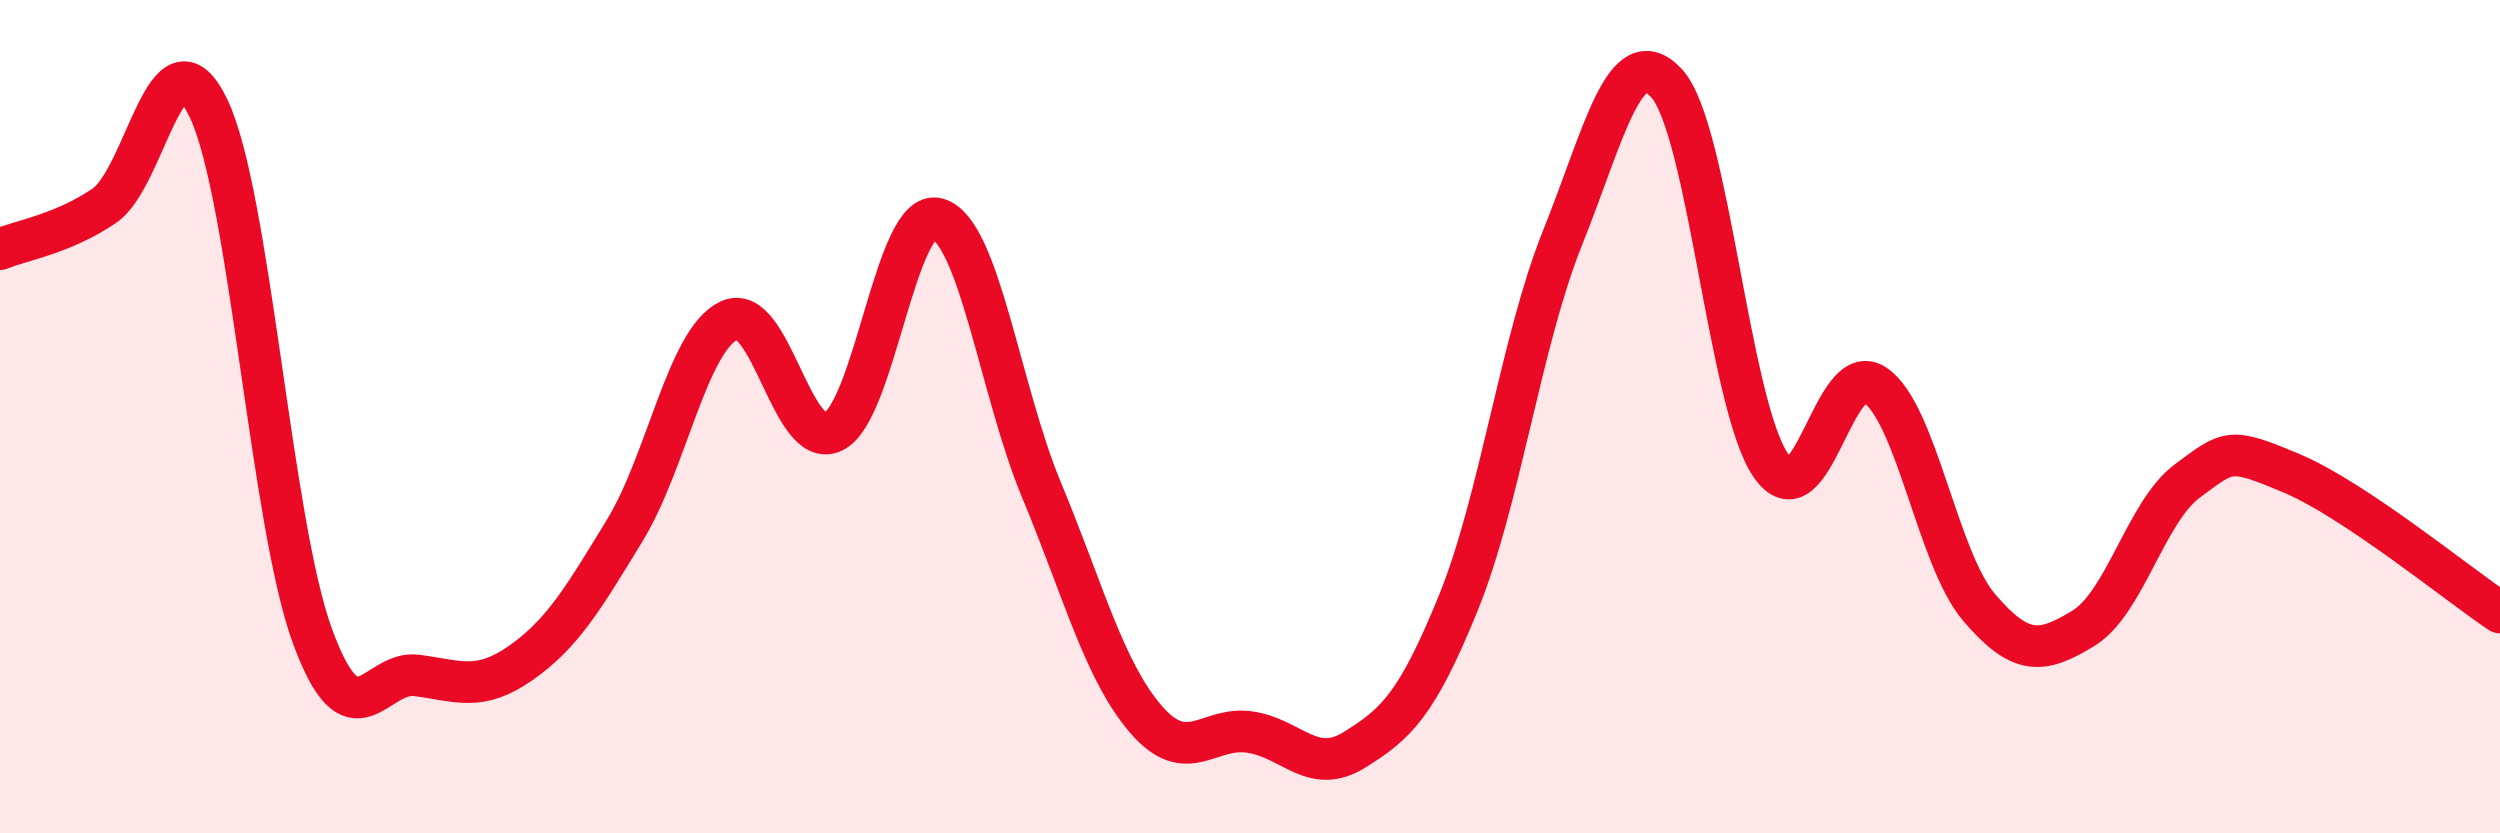
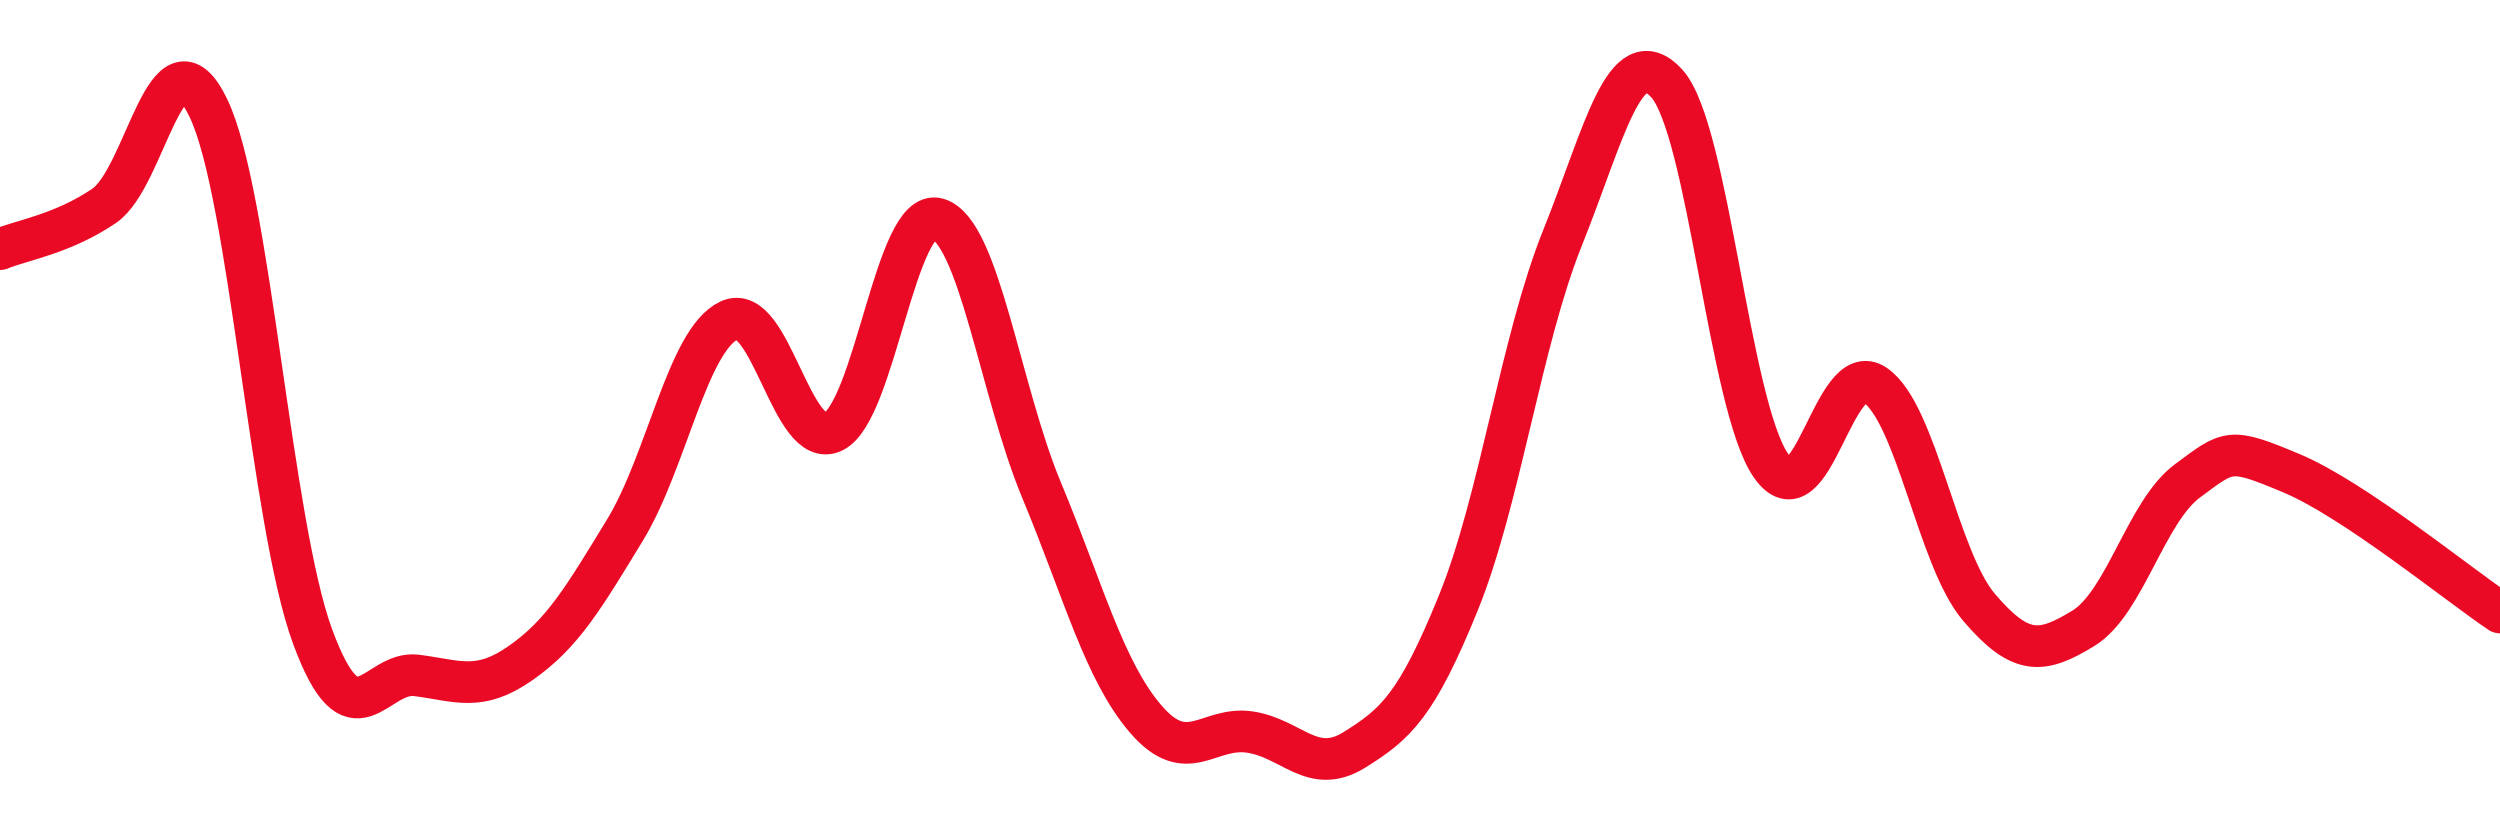
<svg xmlns="http://www.w3.org/2000/svg" width="60" height="20" viewBox="0 0 60 20">
-   <path d="M 0,5.98 C 0.5,5.77 1.5,5.62 2.5,4.94 C 3.5,4.26 4,0.52 5,2.59 C 6,4.66 6.5,12.55 7.5,15.27 C 8.5,17.99 9,16.08 10,16.21 C 11,16.34 11.5,16.61 12.5,15.91 C 13.5,15.21 14,14.36 15,12.72 C 16,11.08 16.5,8.16 17.5,7.69 C 18.5,7.22 19,10.85 20,10.36 C 21,9.87 21.5,4.97 22.5,5.25 C 23.5,5.53 24,9.37 25,11.77 C 26,14.17 26.5,16.1 27.5,17.26 C 28.5,18.42 29,17.42 30,17.57 C 31,17.72 31.5,18.62 32.5,18 C 33.5,17.38 34,16.93 35,14.47 C 36,12.01 36.5,8.2 37.5,5.71 C 38.5,3.22 39,0.91 40,2 C 41,3.09 41.5,9.72 42.5,11.17 C 43.5,12.62 44,8.56 45,9.24 C 46,9.92 46.5,13.41 47.5,14.58 C 48.5,15.75 49,15.69 50,15.08 C 51,14.47 51.5,12.28 52.5,11.54 C 53.5,10.8 53.5,10.73 55,11.36 C 56.5,11.99 59,14.03 60,14.7L60 20L0 20Z" fill="#EB0A25" opacity="0.1" stroke-linecap="round" stroke-linejoin="round" />
  <path d="M 0,5.98 C 0.5,5.77 1.5,5.62 2.5,4.94 C 3.5,4.26 4,0.52 5,2.59 C 6,4.66 6.5,12.55 7.5,15.27 C 8.5,17.99 9,16.08 10,16.21 C 11,16.34 11.5,16.61 12.5,15.91 C 13.5,15.21 14,14.36 15,12.72 C 16,11.08 16.5,8.16 17.5,7.69 C 18.5,7.22 19,10.85 20,10.36 C 21,9.87 21.5,4.97 22.5,5.25 C 23.5,5.53 24,9.37 25,11.77 C 26,14.17 26.5,16.1 27.5,17.26 C 28.5,18.42 29,17.42 30,17.57 C 31,17.72 31.5,18.62 32.5,18 C 33.5,17.38 34,16.93 35,14.47 C 36,12.01 36.5,8.2 37.5,5.71 C 38.5,3.22 39,0.91 40,2 C 41,3.09 41.5,9.72 42.5,11.17 C 43.5,12.62 44,8.56 45,9.24 C 46,9.92 46.5,13.41 47.5,14.58 C 48.5,15.75 49,15.69 50,15.08 C 51,14.47 51.5,12.28 52.5,11.54 C 53.5,10.8 53.5,10.73 55,11.36 C 56.5,11.99 59,14.03 60,14.7" stroke="#EB0A25" stroke-width="1" fill="none" stroke-linecap="round" stroke-linejoin="round" />
</svg>